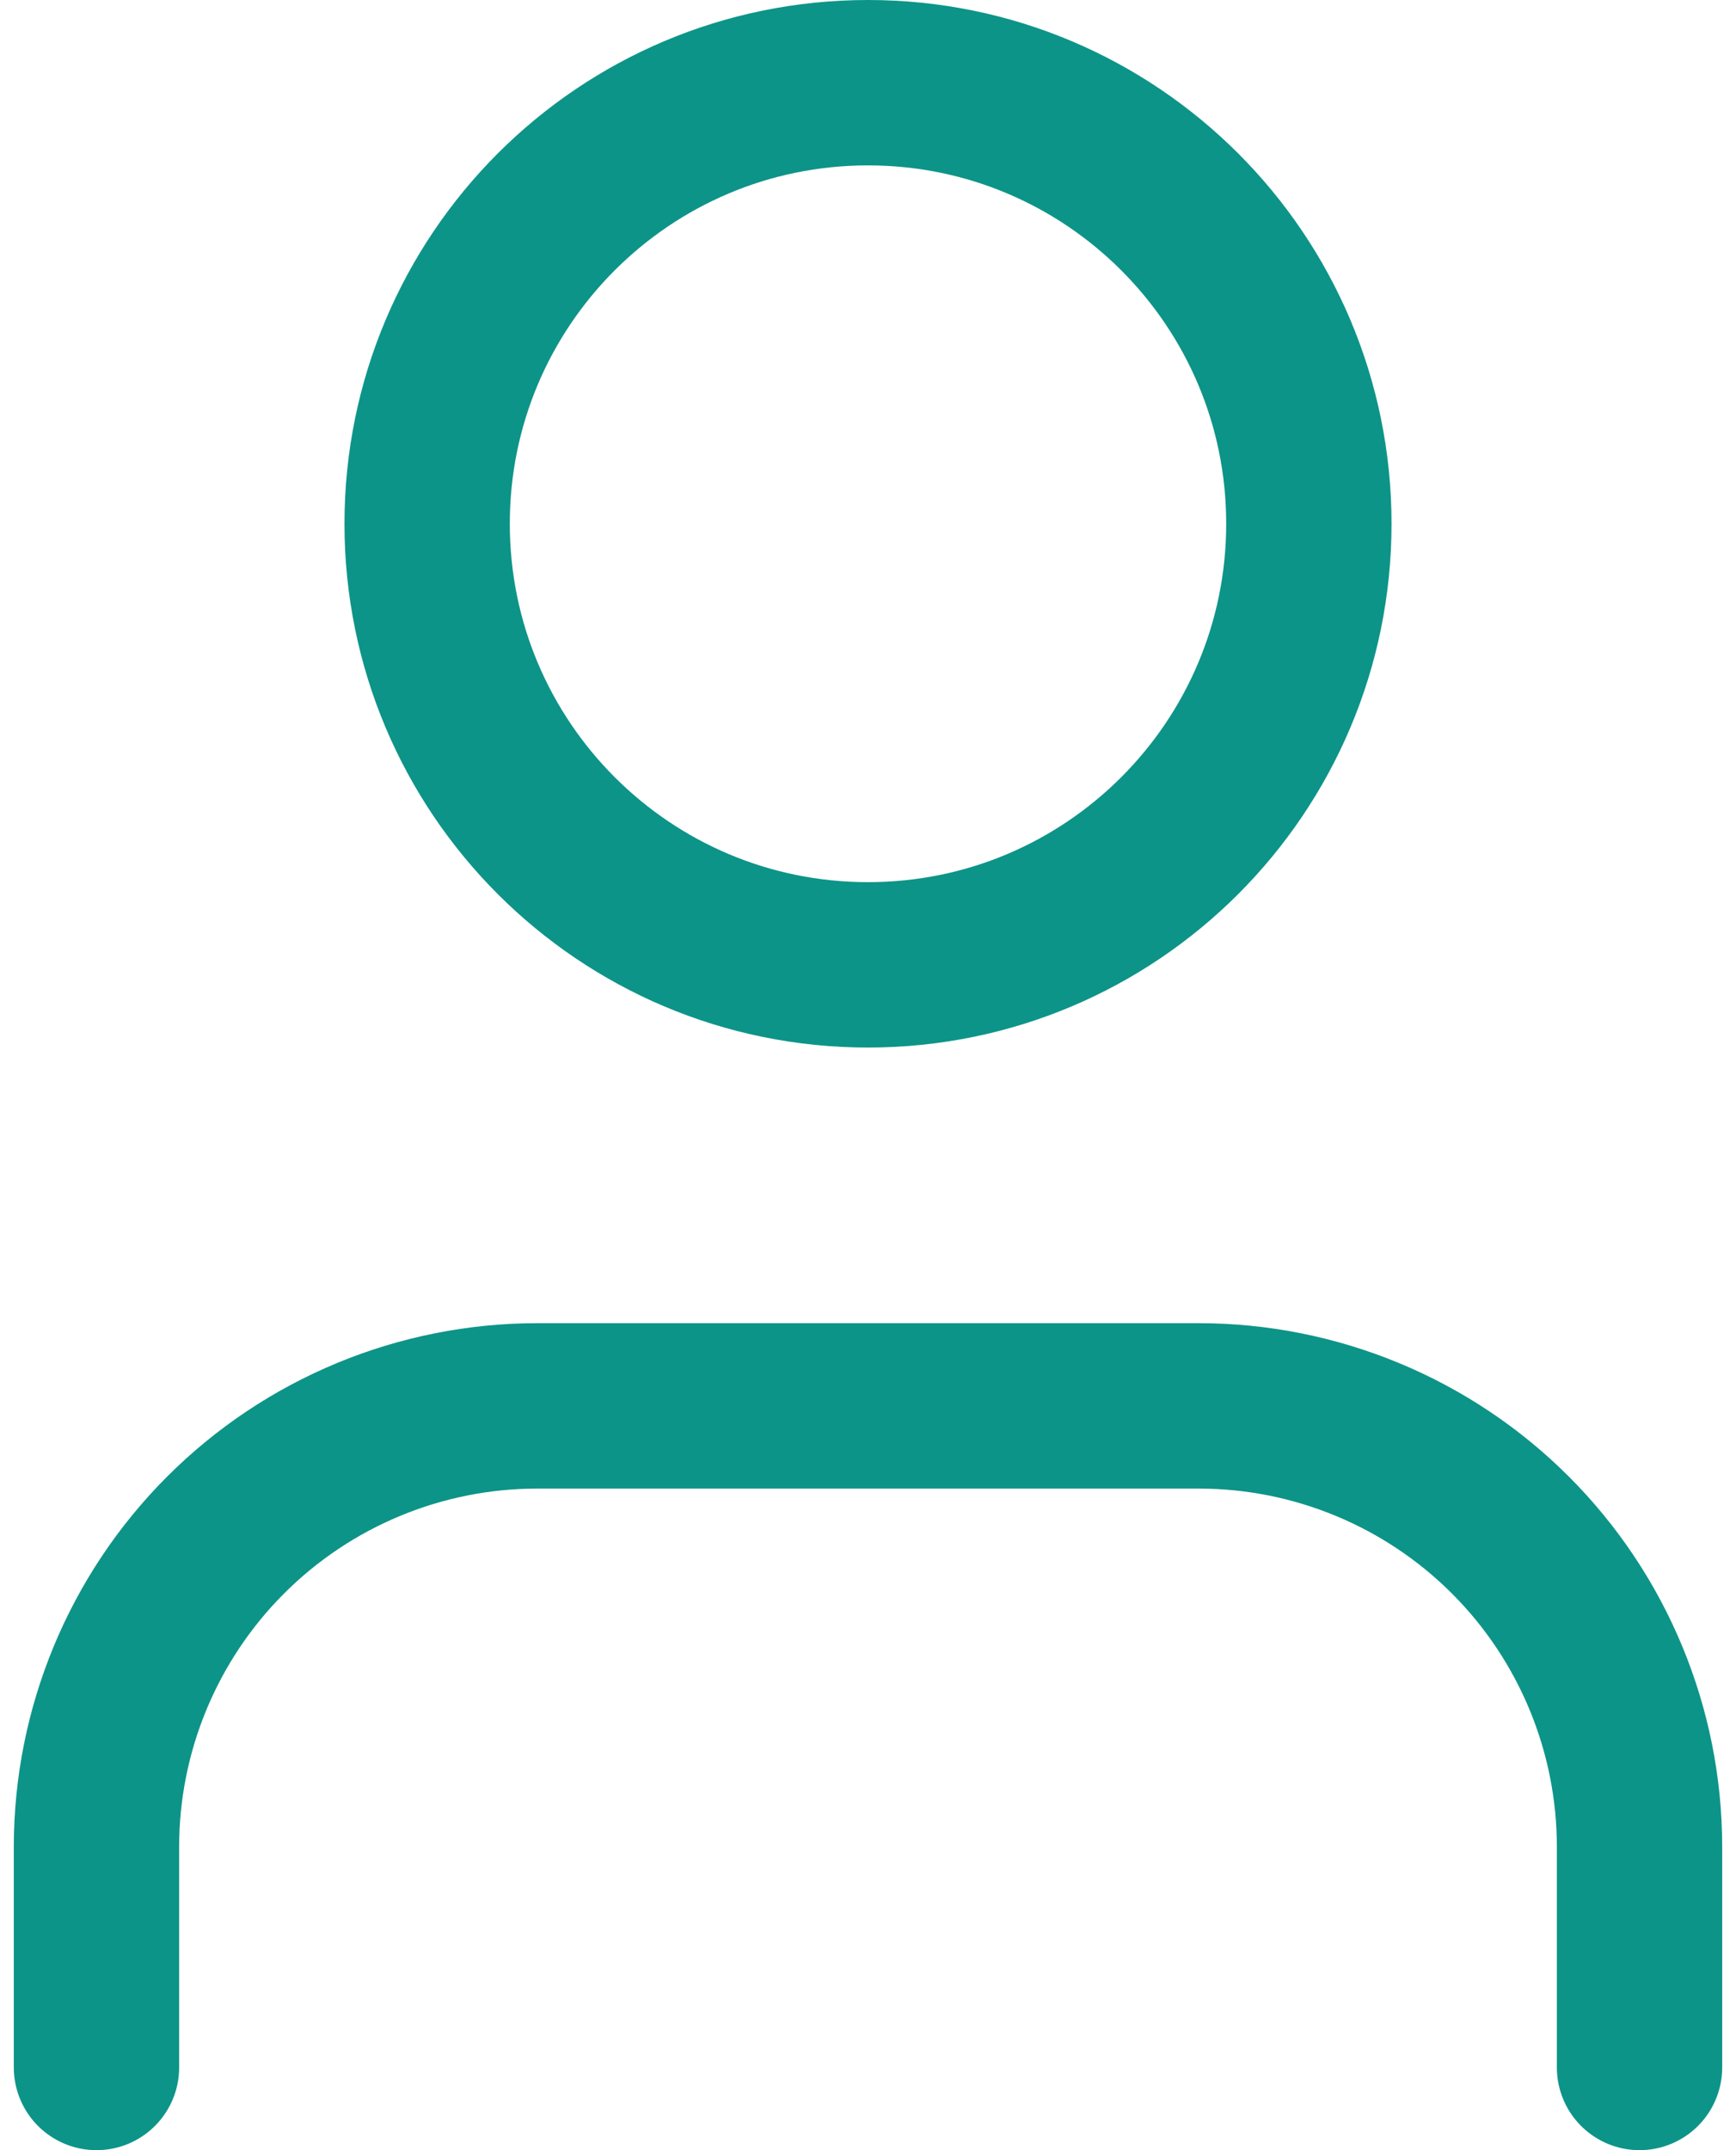
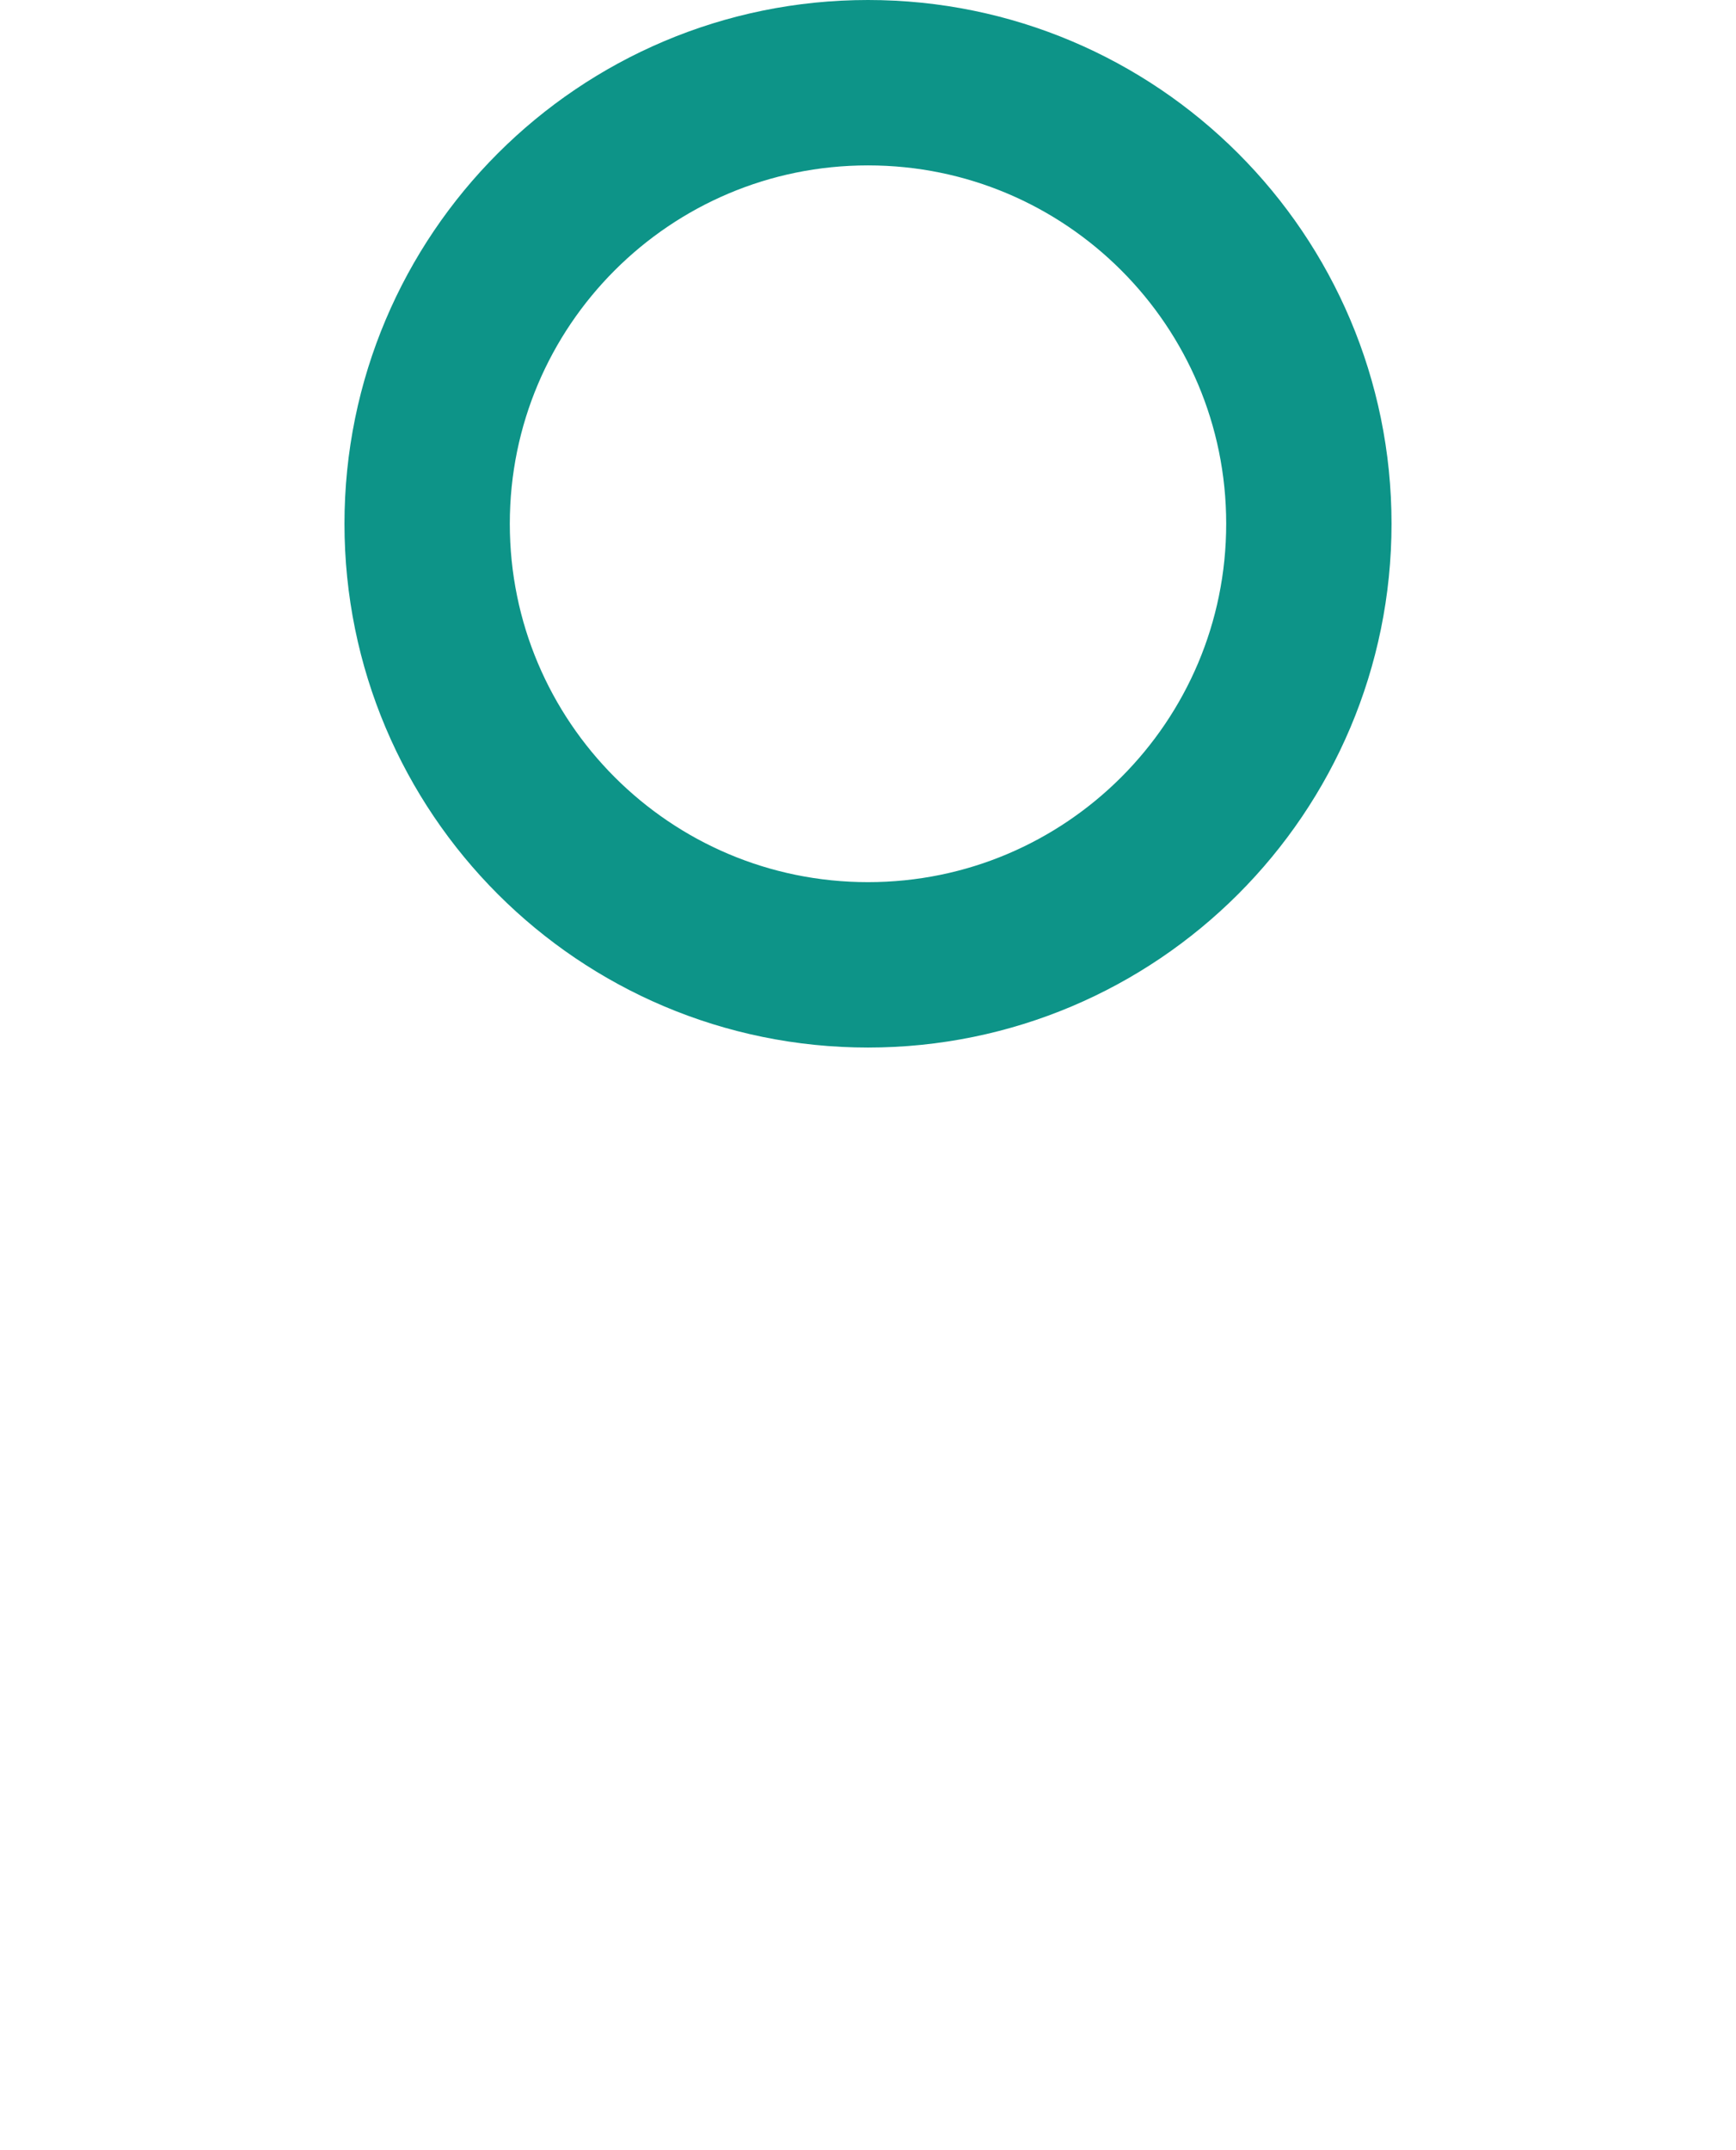
<svg xmlns="http://www.w3.org/2000/svg" width="21" height="26" viewBox="0 0 21 26" fill="none">
-   <path d="M19.833 25V22.333C19.833 20.919 19.271 19.562 18.271 18.562C17.271 17.562 15.914 17 14.5 17H6.5C5.085 17 3.729 17.562 2.729 18.562C1.729 19.562 1.167 20.919 1.167 22.333V25" stroke="#0D9488" stroke-width="2" stroke-linecap="round" stroke-linejoin="round" />
  <path d="M10.5 11.667C13.445 11.667 15.833 9.279 15.833 6.333C15.833 3.388 13.445 1 10.5 1C7.554 1 5.167 3.388 5.167 6.333C5.167 9.279 7.554 11.667 10.5 11.667Z" stroke="#0D9488" stroke-width="2" stroke-linecap="round" stroke-linejoin="round" />
</svg>